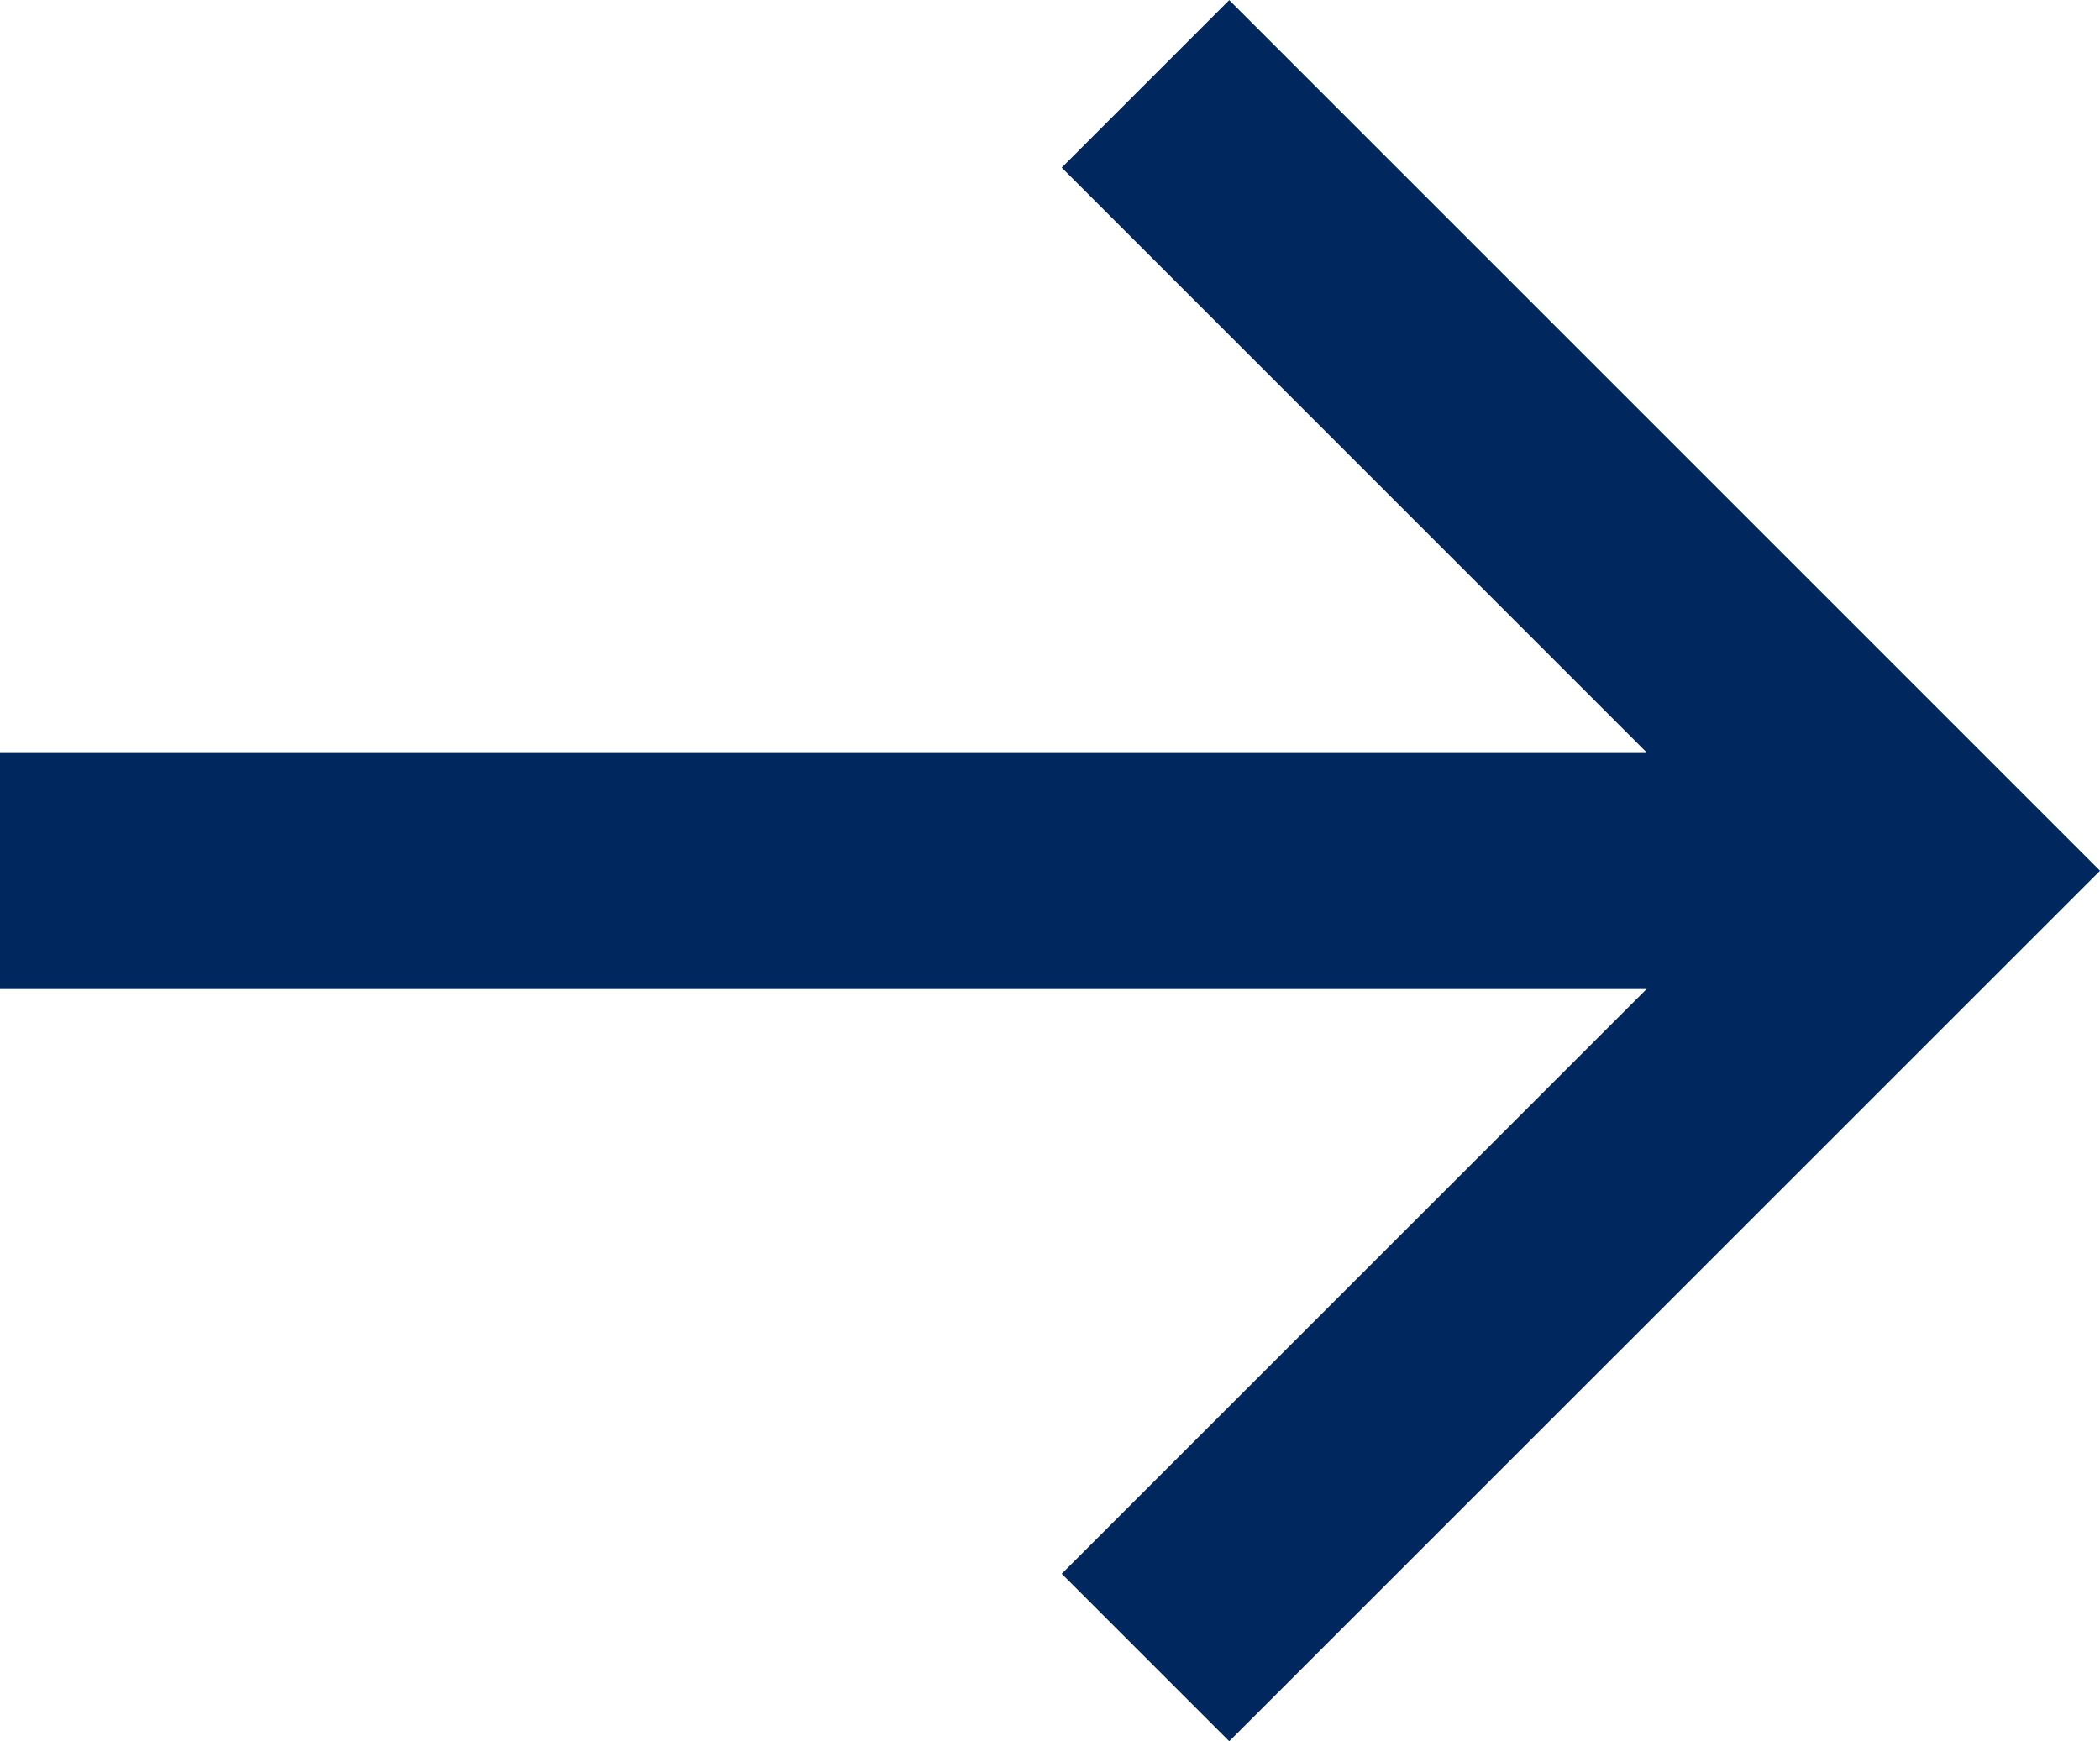
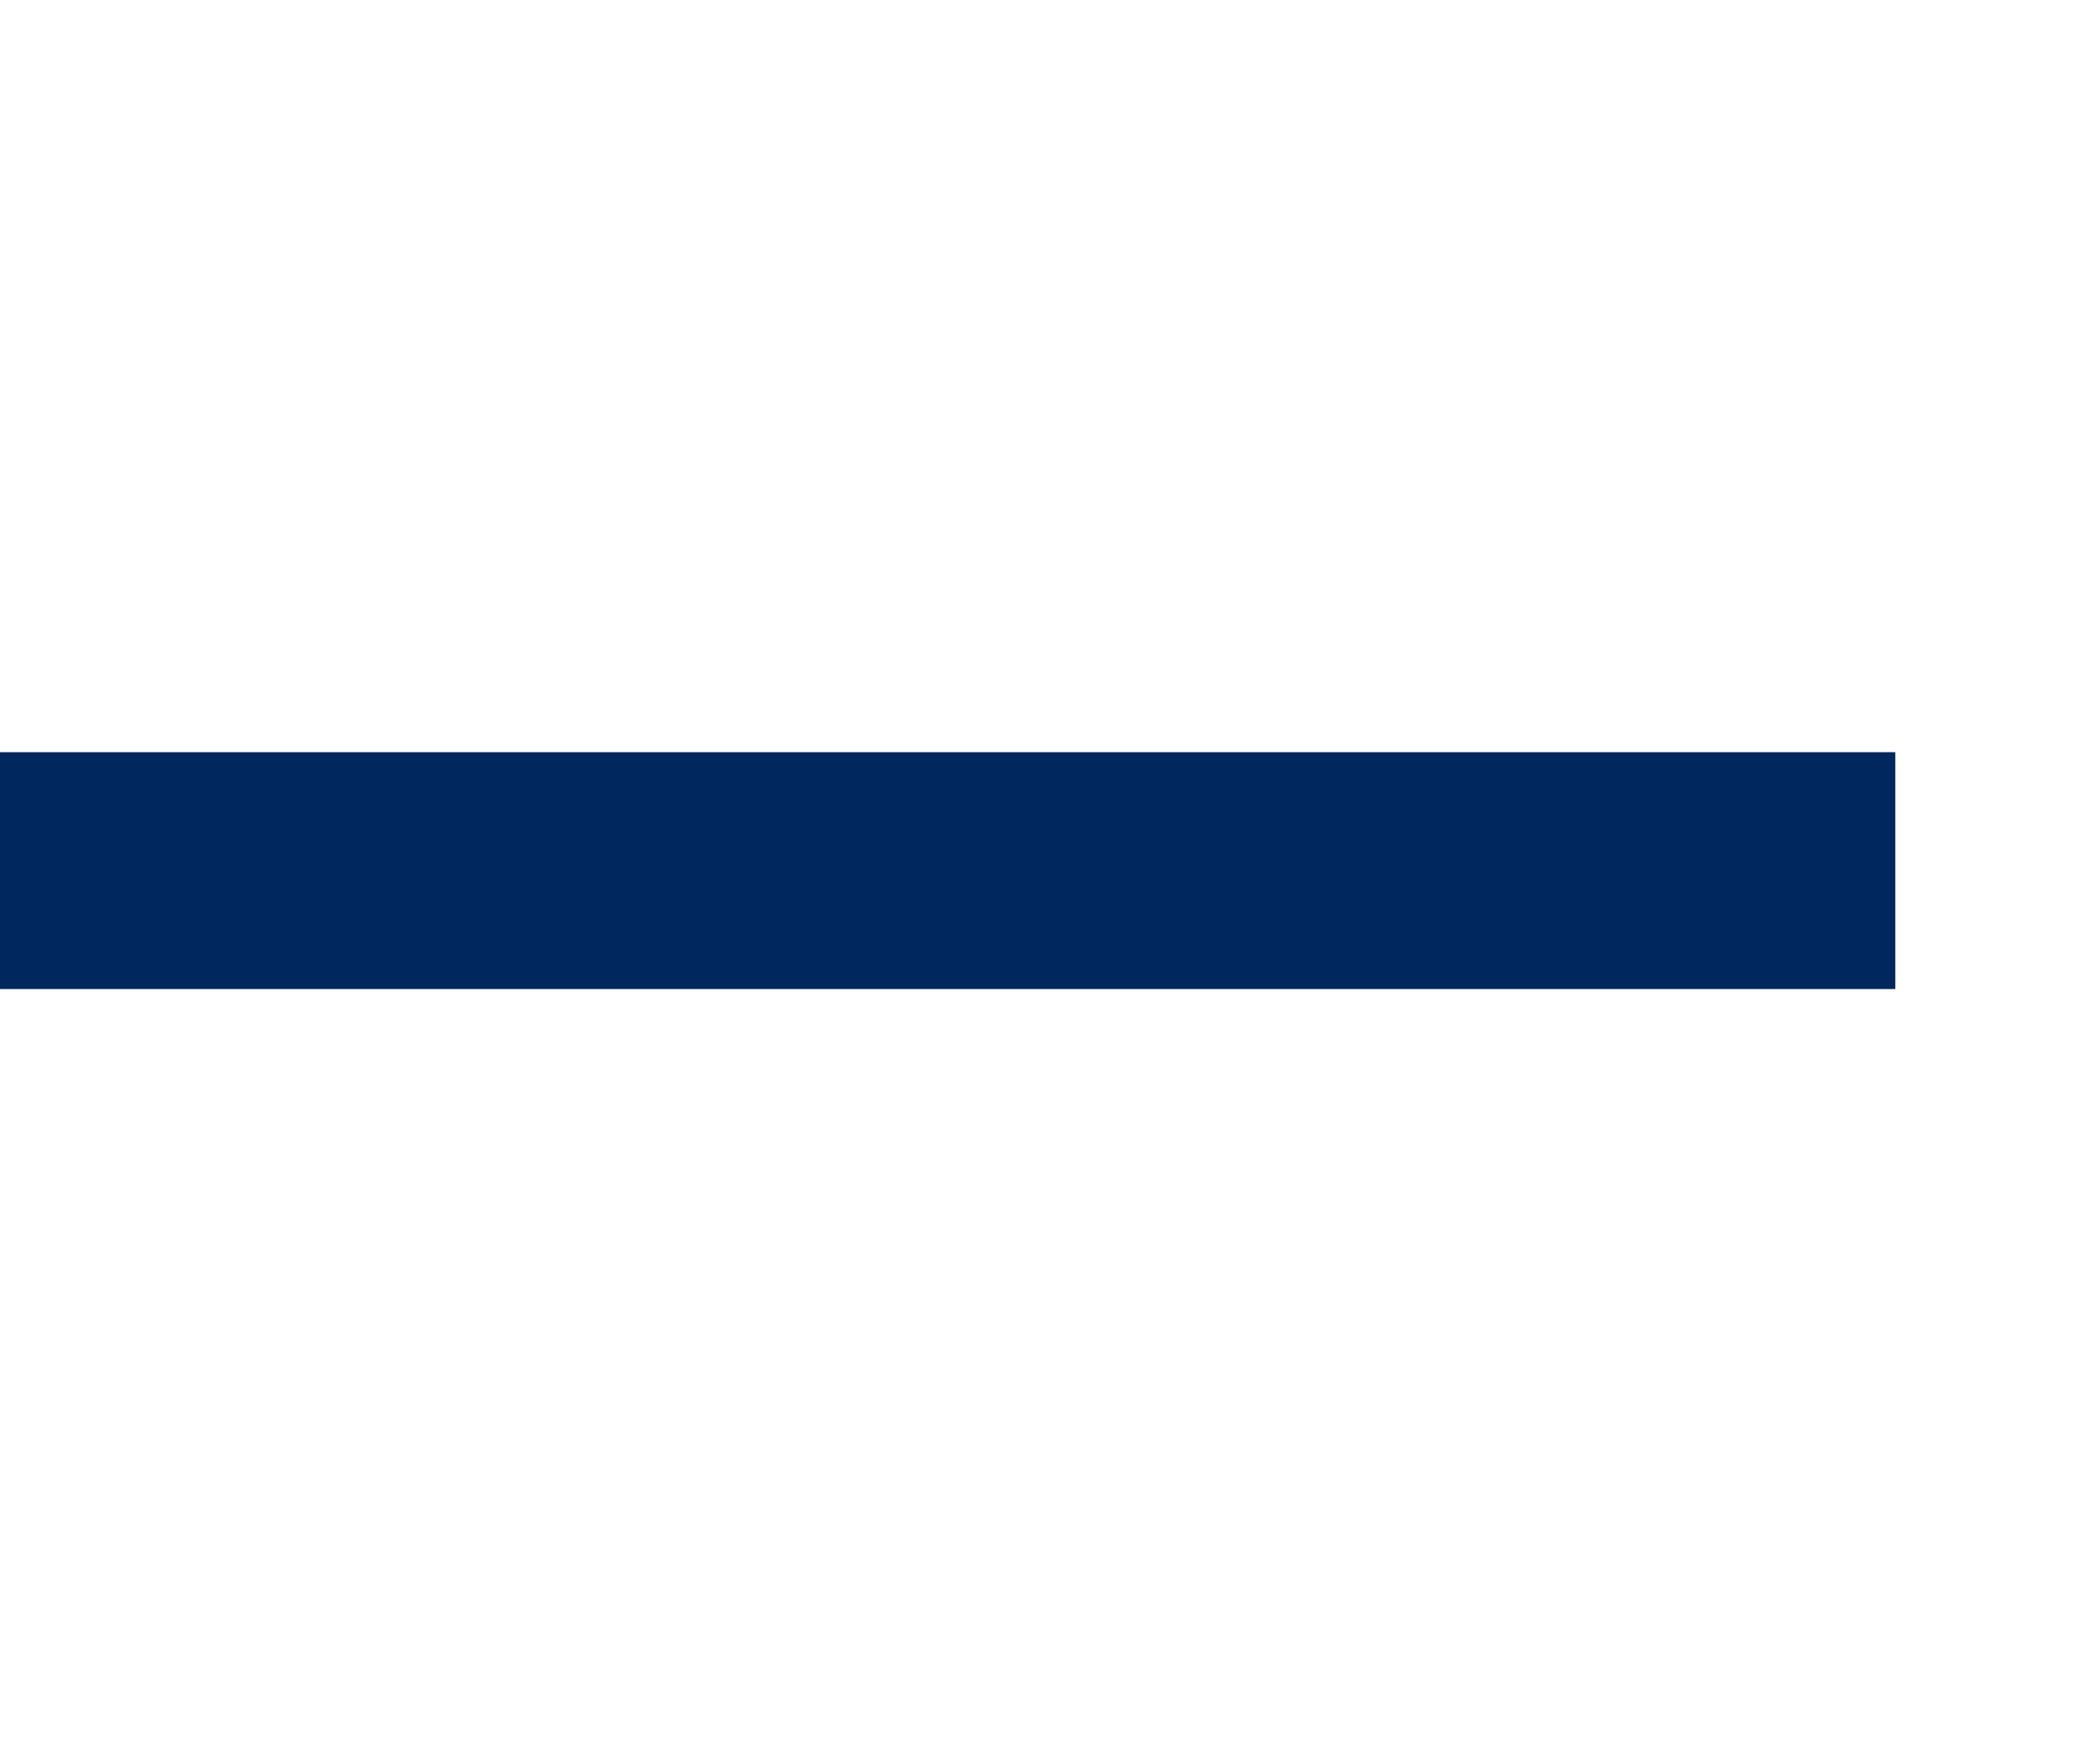
<svg xmlns="http://www.w3.org/2000/svg" width="17.728" height="14.701" viewBox="0 0 17.728 14.701">
  <g transform="translate(-519.5 -1237.149)">
-     <path d="M-5020.542-7944.465l6.643,6.644,6.644-6.644" transform="translate(8473.635 -3769.398) rotate(-90)" fill="none" stroke="#00275e" stroke-width="2" />
    <line x1="16" transform="translate(519.5 1244.5)" fill="none" stroke="#00275e" stroke-width="2" />
  </g>
</svg>